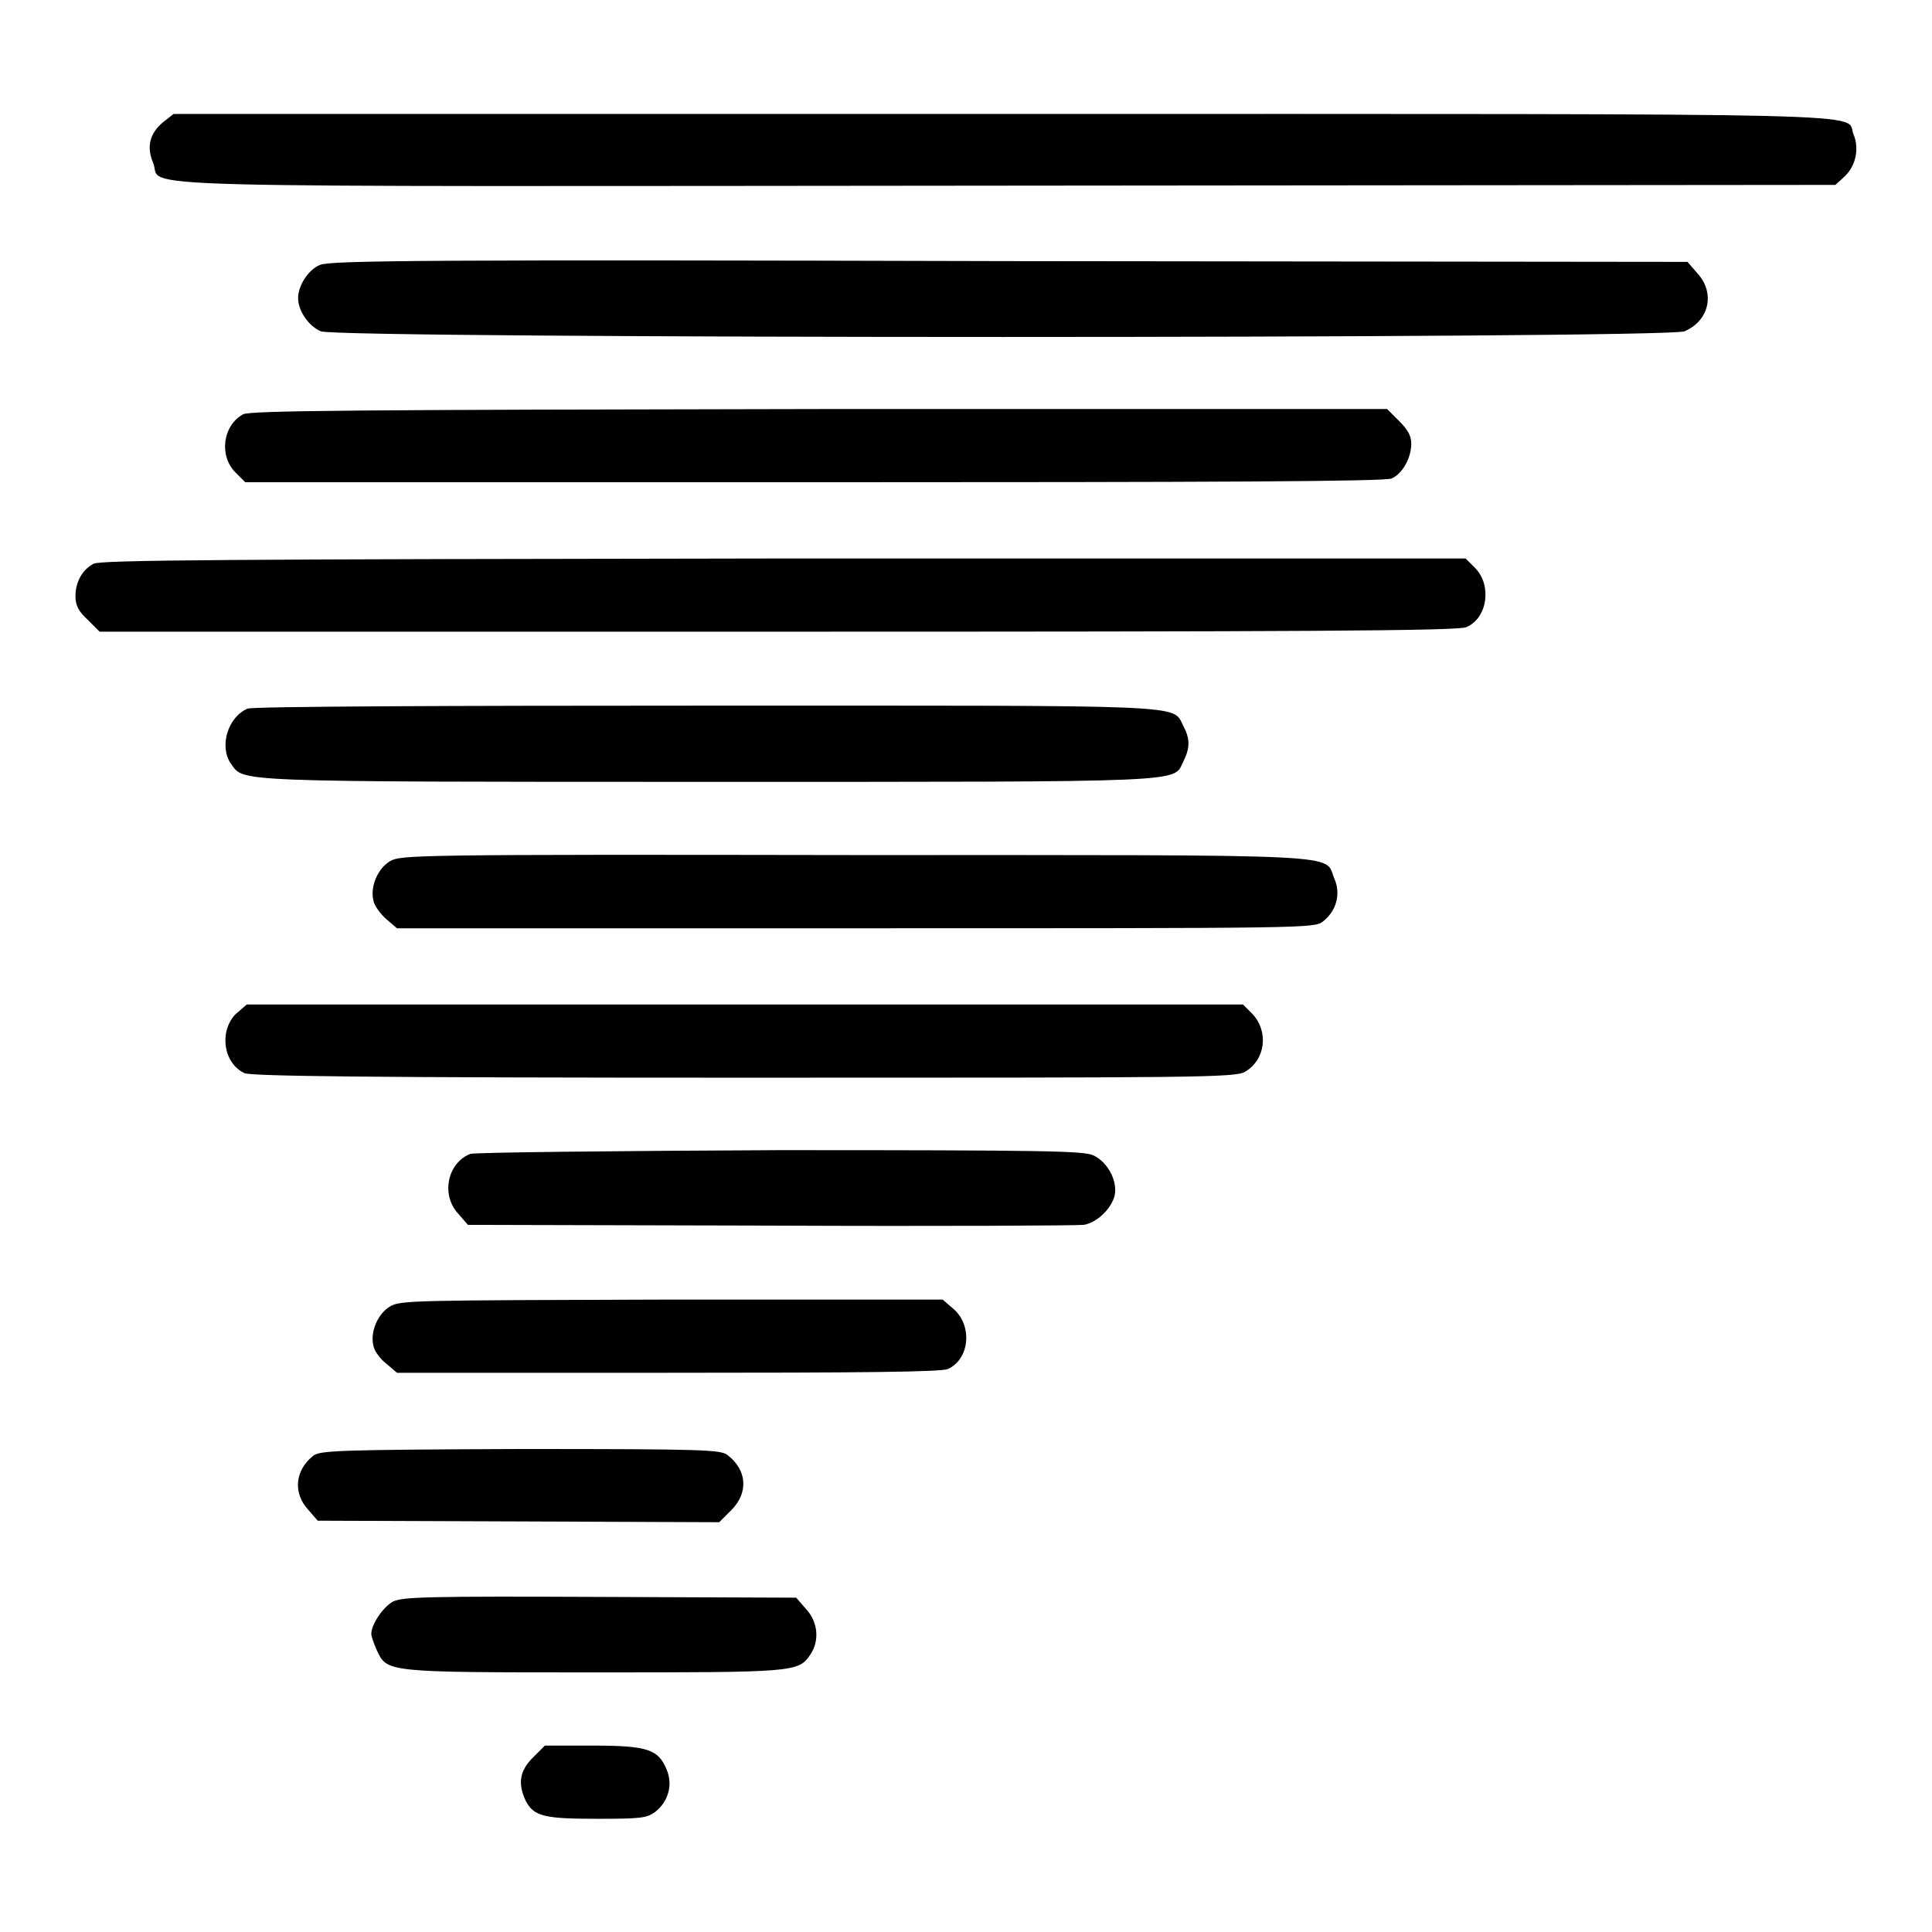
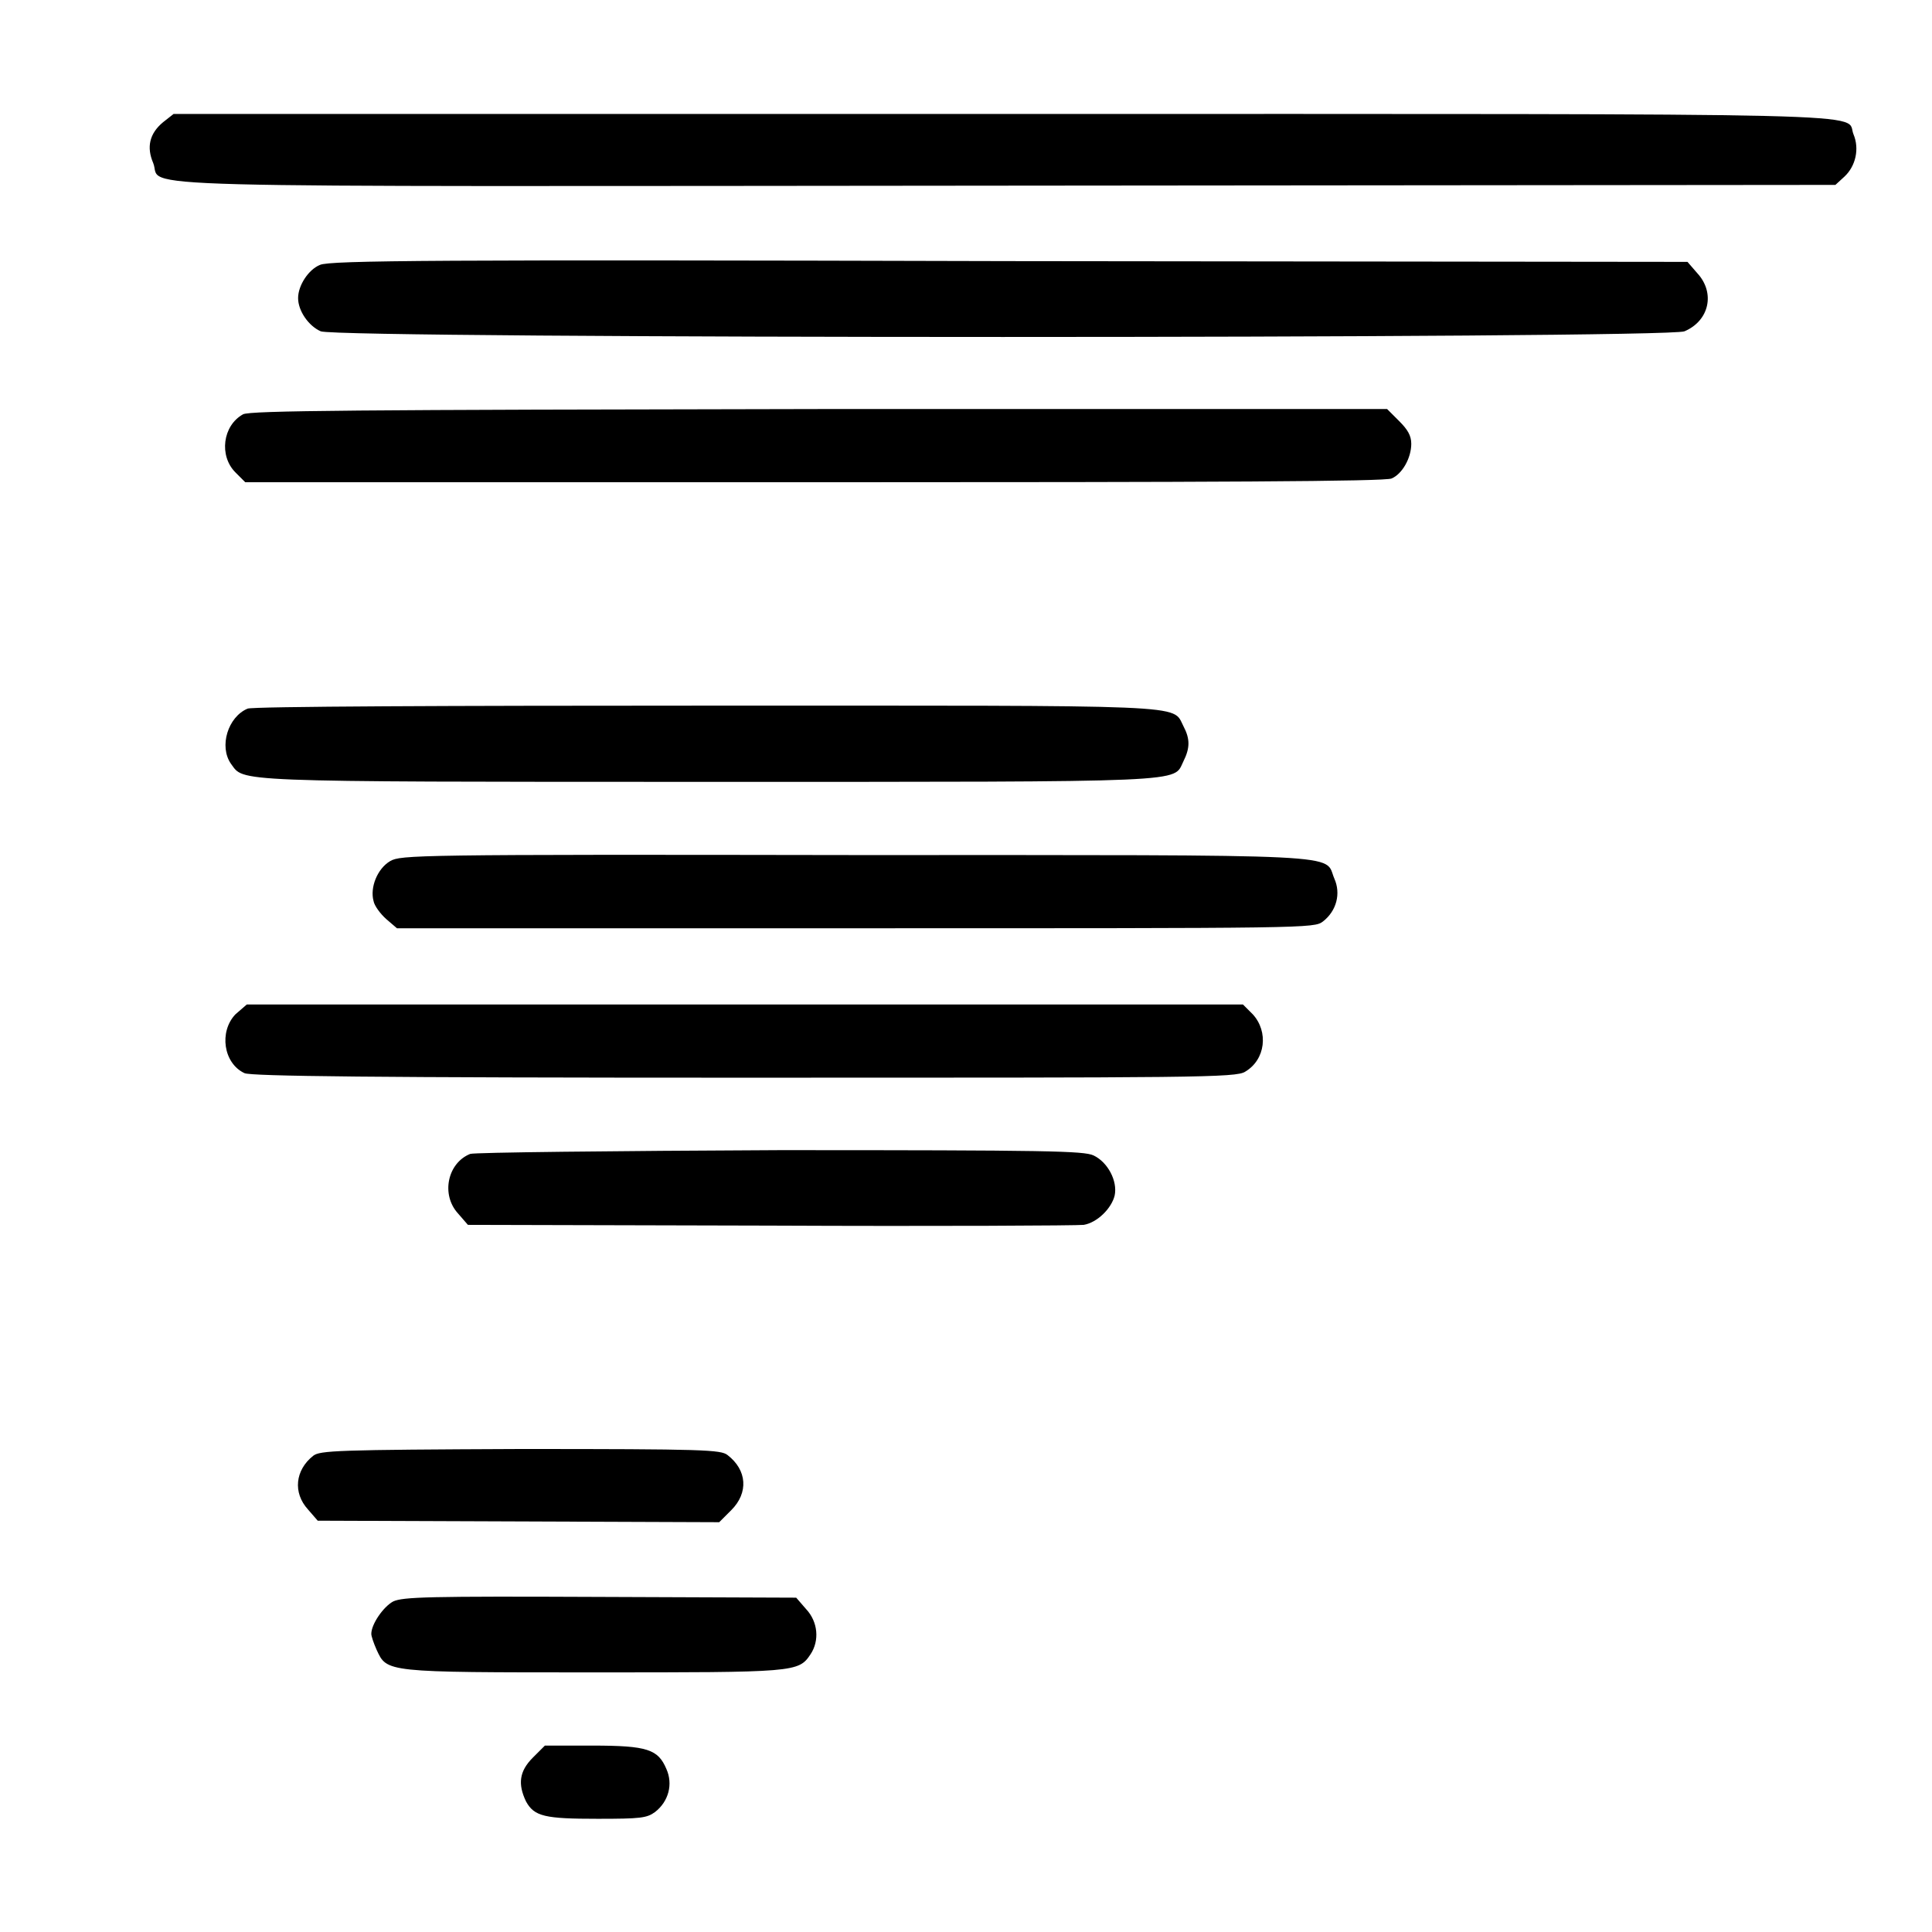
<svg xmlns="http://www.w3.org/2000/svg" version="1.1" x="0px" y="0px" viewBox="0 0 256 256" enable-background="new 0 0 256 256" xml:space="preserve">
  <g>
    <g>
      <g>
        <path fill="#000000" d="M21.6,16.2c-1.8,1.5-2.2,3.3-1.3,5.4c1.4,3.4-8.8,3.1,113.2,3l109.7-0.1l1.2-1.1c1.5-1.4,2-3.7,1.2-5.6c-1.2-2.9,7.5-2.7-112.9-2.7H23L21.6,16.2z" />
        <path fill="#000000" d="M42.4,35.1c-1.5,0.6-2.9,2.7-2.9,4.4c0,1.7,1.4,3.7,3,4.4c2.4,1,178.4,1,180.7,0c3.3-1.4,4.1-5.1,1.7-7.7l-1.3-1.5l-89.9-0.1C57.9,34.4,43.7,34.5,42.4,35.1z" />
        <path fill="#000000" d="M32.2,54.9c-2.7,1.5-3.2,5.5-1,7.7l1.3,1.3h75.4c53.2,0,75.7-0.1,76.5-0.5c1.4-0.6,2.6-2.7,2.6-4.6c0-1.1-0.5-1.9-1.6-3l-1.6-1.6h-75.3C47,54.3,33.1,54.4,32.2,54.9z" />
-         <path fill="#000000" d="M12.4,74.7C10.9,75.5,10,77.1,10,79c0,1.2,0.4,2,1.6,3.1l1.6,1.6h90c68.7,0,90.2-0.1,91.1-0.6c2.8-1.2,3.4-5.5,1.2-7.8l-1.3-1.3h-90.3C29.7,74.1,13.3,74.2,12.4,74.7z" />
        <path fill="#000000" d="M32.8,93.9c-2.6,1.1-3.8,5-2.2,7.3c1.8,2.4-0.8,2.4,63.1,2.4c64.9,0,61.7,0.1,63.1-2.7c0.9-1.8,0.9-3,0-4.7c-1.5-2.9,1.8-2.7-63.5-2.7C60.6,93.5,33.3,93.6,32.8,93.9z" />
        <path fill="#000000" d="M51.7,114.1c-1.7,1-2.7,3.5-2.2,5.3c0.1,0.6,0.9,1.7,1.7,2.4l1.4,1.2h60.7c60.3,0,60.8,0,62-0.9c1.8-1.4,2.4-3.7,1.5-5.7c-1.4-3.3,3.2-3.1-63.5-3.1C54.8,113.2,53.1,113.3,51.7,114.1z" />
        <path fill="#000000" d="M31.2,134.4c-2.2,2.3-1.6,6.5,1.2,7.8c0.9,0.4,16.8,0.6,66.2,0.6c59.9,0,65.2,0,66.4-0.8c2.7-1.6,3.1-5.3,1-7.6l-1.3-1.3h-66h-66L31.2,134.4z" />
        <path fill="#000000" d="M62.3,152.9c-3,1.2-3.9,5.4-1.6,7.9l1.3,1.5l40.1,0.1c22,0.1,40.7,0,41.5-0.1c1.8-0.3,3.7-2.2,4.1-3.9c0.4-1.9-0.9-4.4-2.8-5.3c-1.3-0.6-6-0.7-41.6-0.7C81.3,152.5,62.8,152.7,62.3,152.9z" />
-         <path fill="#000000" d="M51.7,173.1c-1.7,1-2.7,3.5-2.2,5.3c0.1,0.6,0.9,1.7,1.7,2.3l1.4,1.2h35.9c25.5,0,36.2-0.1,37.1-0.5c2.9-1.3,3.3-5.8,0.7-8l-1.4-1.2H88.9C54.5,172.3,53.1,172.3,51.7,173.1z" />
        <path fill="#000000" d="M41.5,192.9c-2.4,1.9-2.7,4.9-0.7,7.1l1.3,1.5l26.6,0.1l26.6,0.1l1.6-1.6c2.3-2.3,2.1-5.3-0.5-7.3c-0.9-0.7-3-0.8-27.5-0.8C44.6,192.1,42.4,192.2,41.5,192.9z" />
        <path fill="#000000" d="M52.1,212.2c-1.3,0.7-2.9,3-2.9,4.3c0,0.3,0.3,1.2,0.7,2.1c1.4,3,1,3,28.7,3c26.8,0,27.2,0,28.8-2.4c1.2-1.8,1-4.3-0.6-6l-1.3-1.5l-26-0.1C56.7,211.5,53.4,211.6,52.1,212.2z" />
        <path fill="#000000" d="M70.6,232.9c-1.8,1.8-2,3.5-0.9,5.8c1.1,2,2.5,2.3,9.5,2.3c5.7,0,6.5-0.1,7.6-0.9c1.8-1.4,2.4-3.7,1.5-5.7c-1.1-2.6-2.5-3.1-9.8-3.1h-6.3L70.6,232.9z" />
      </g>
    </g>
  </g>
</svg>